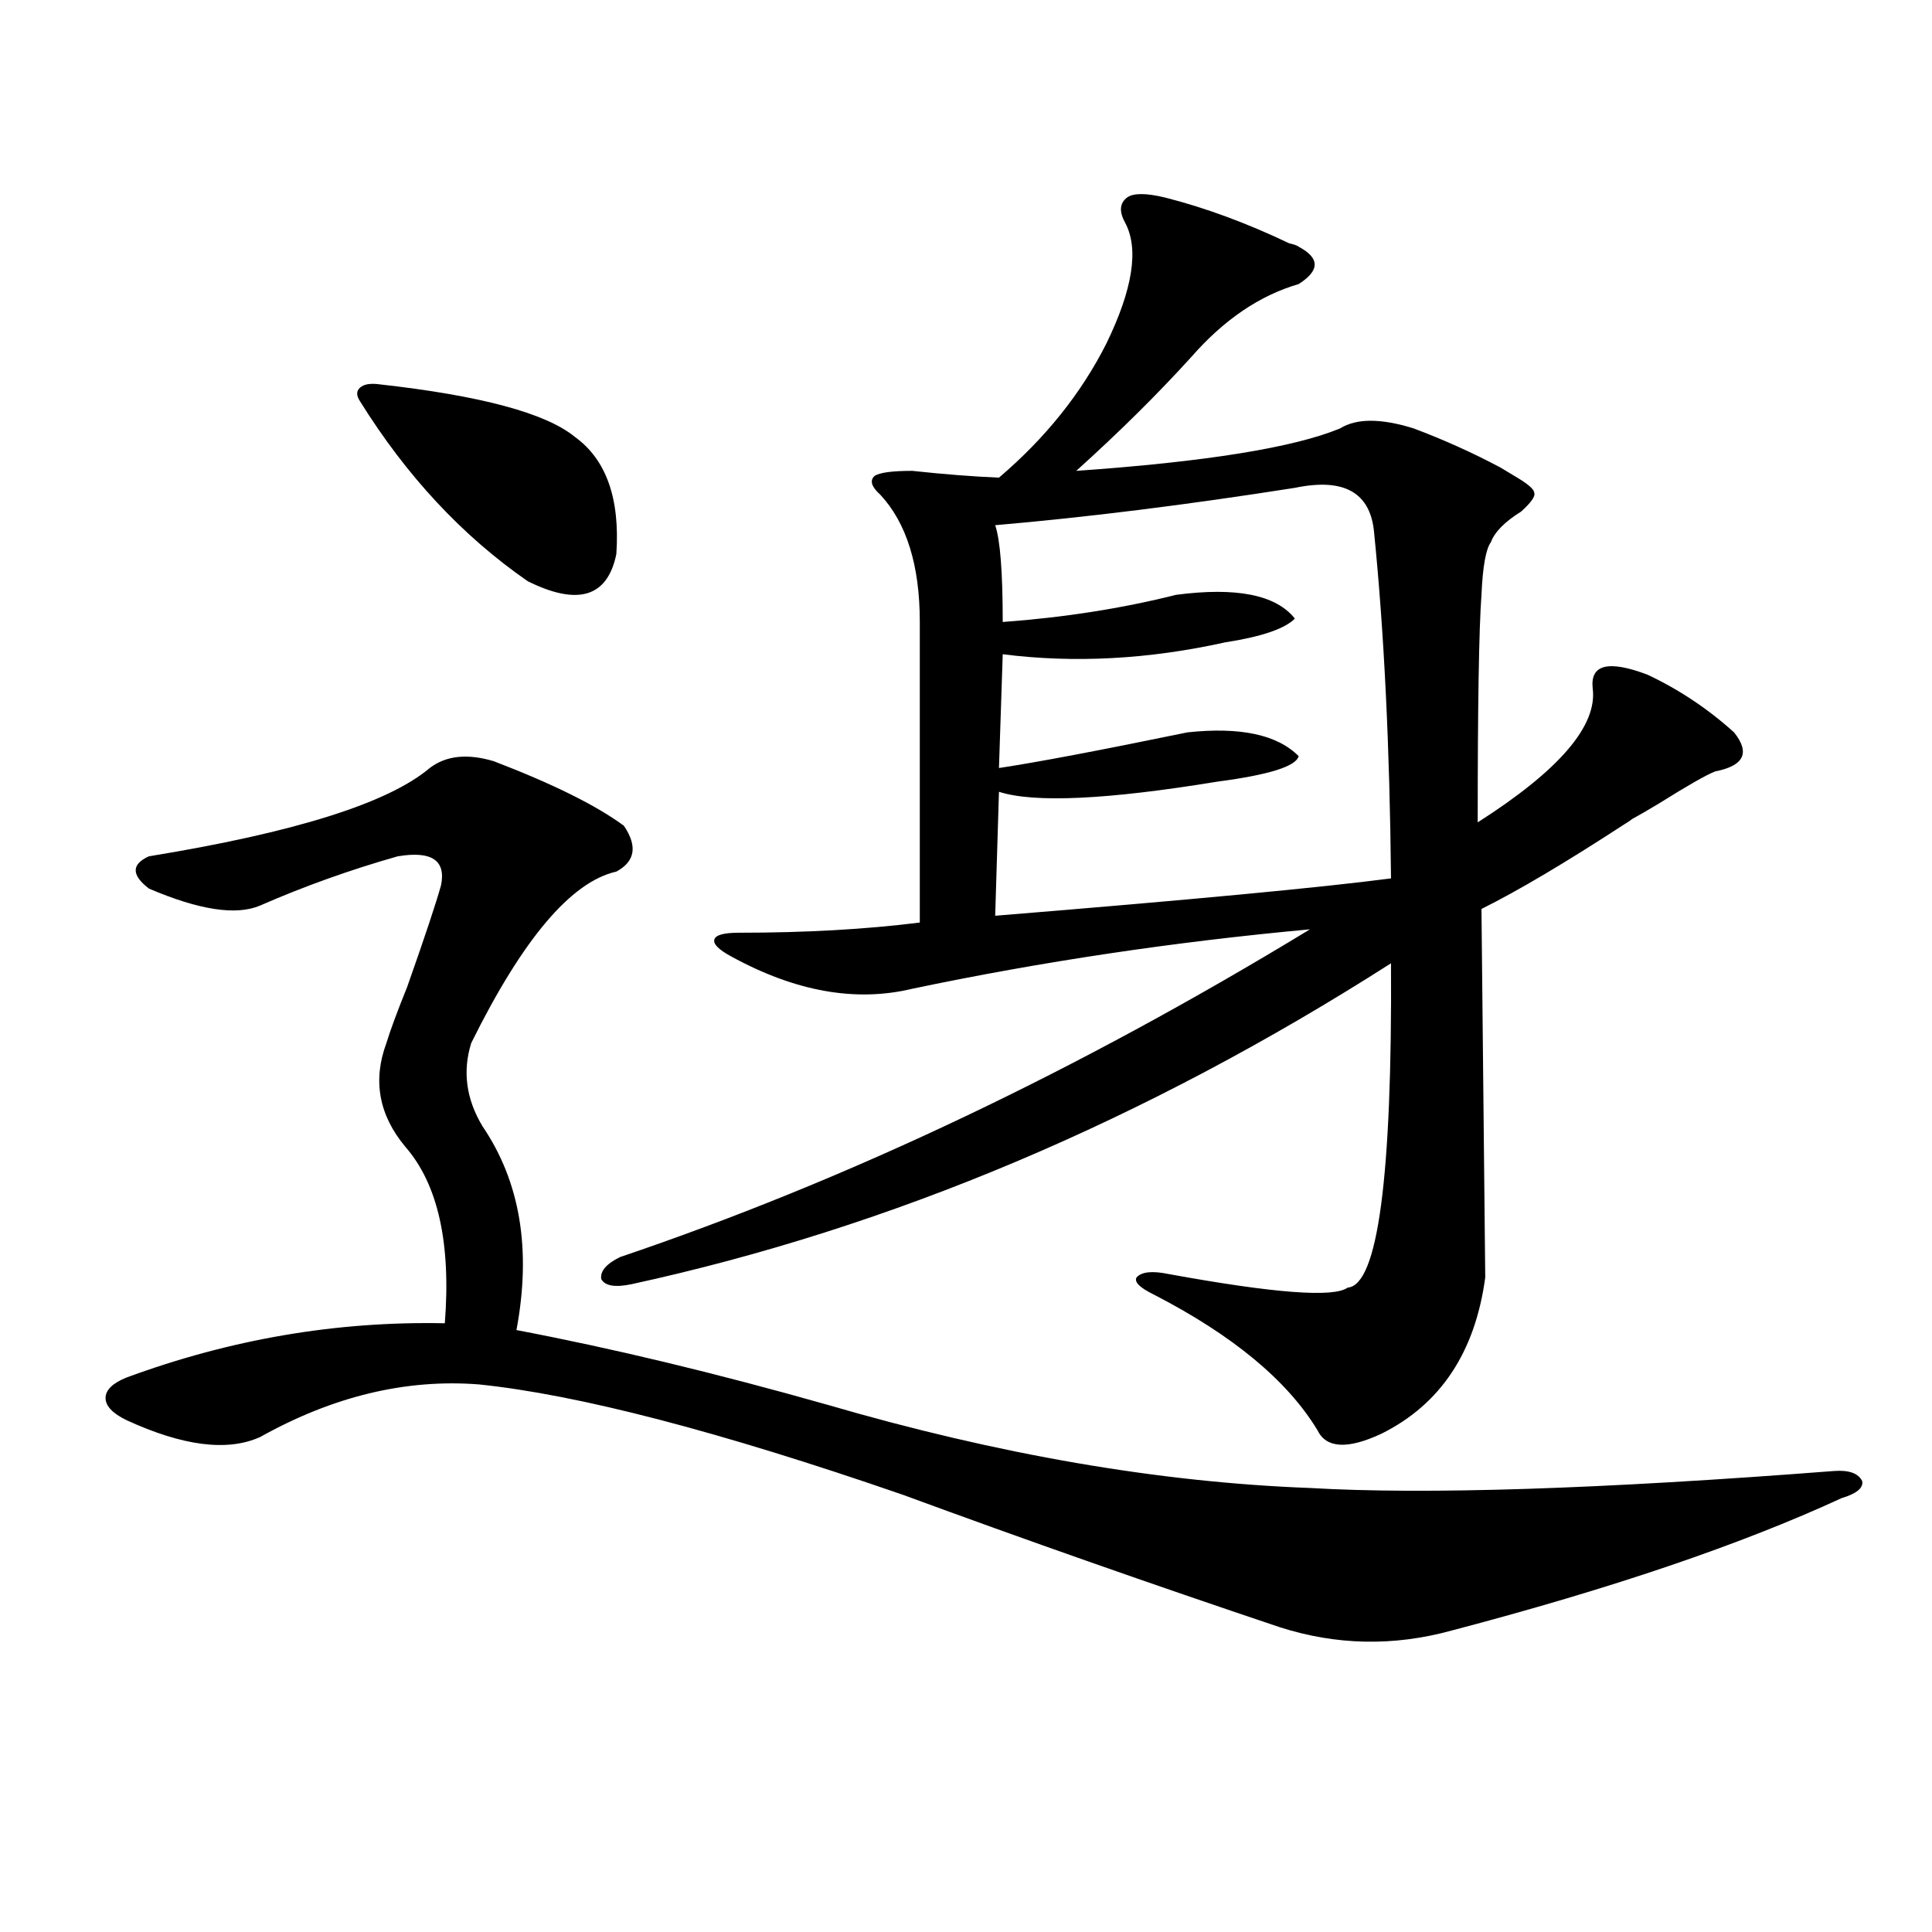
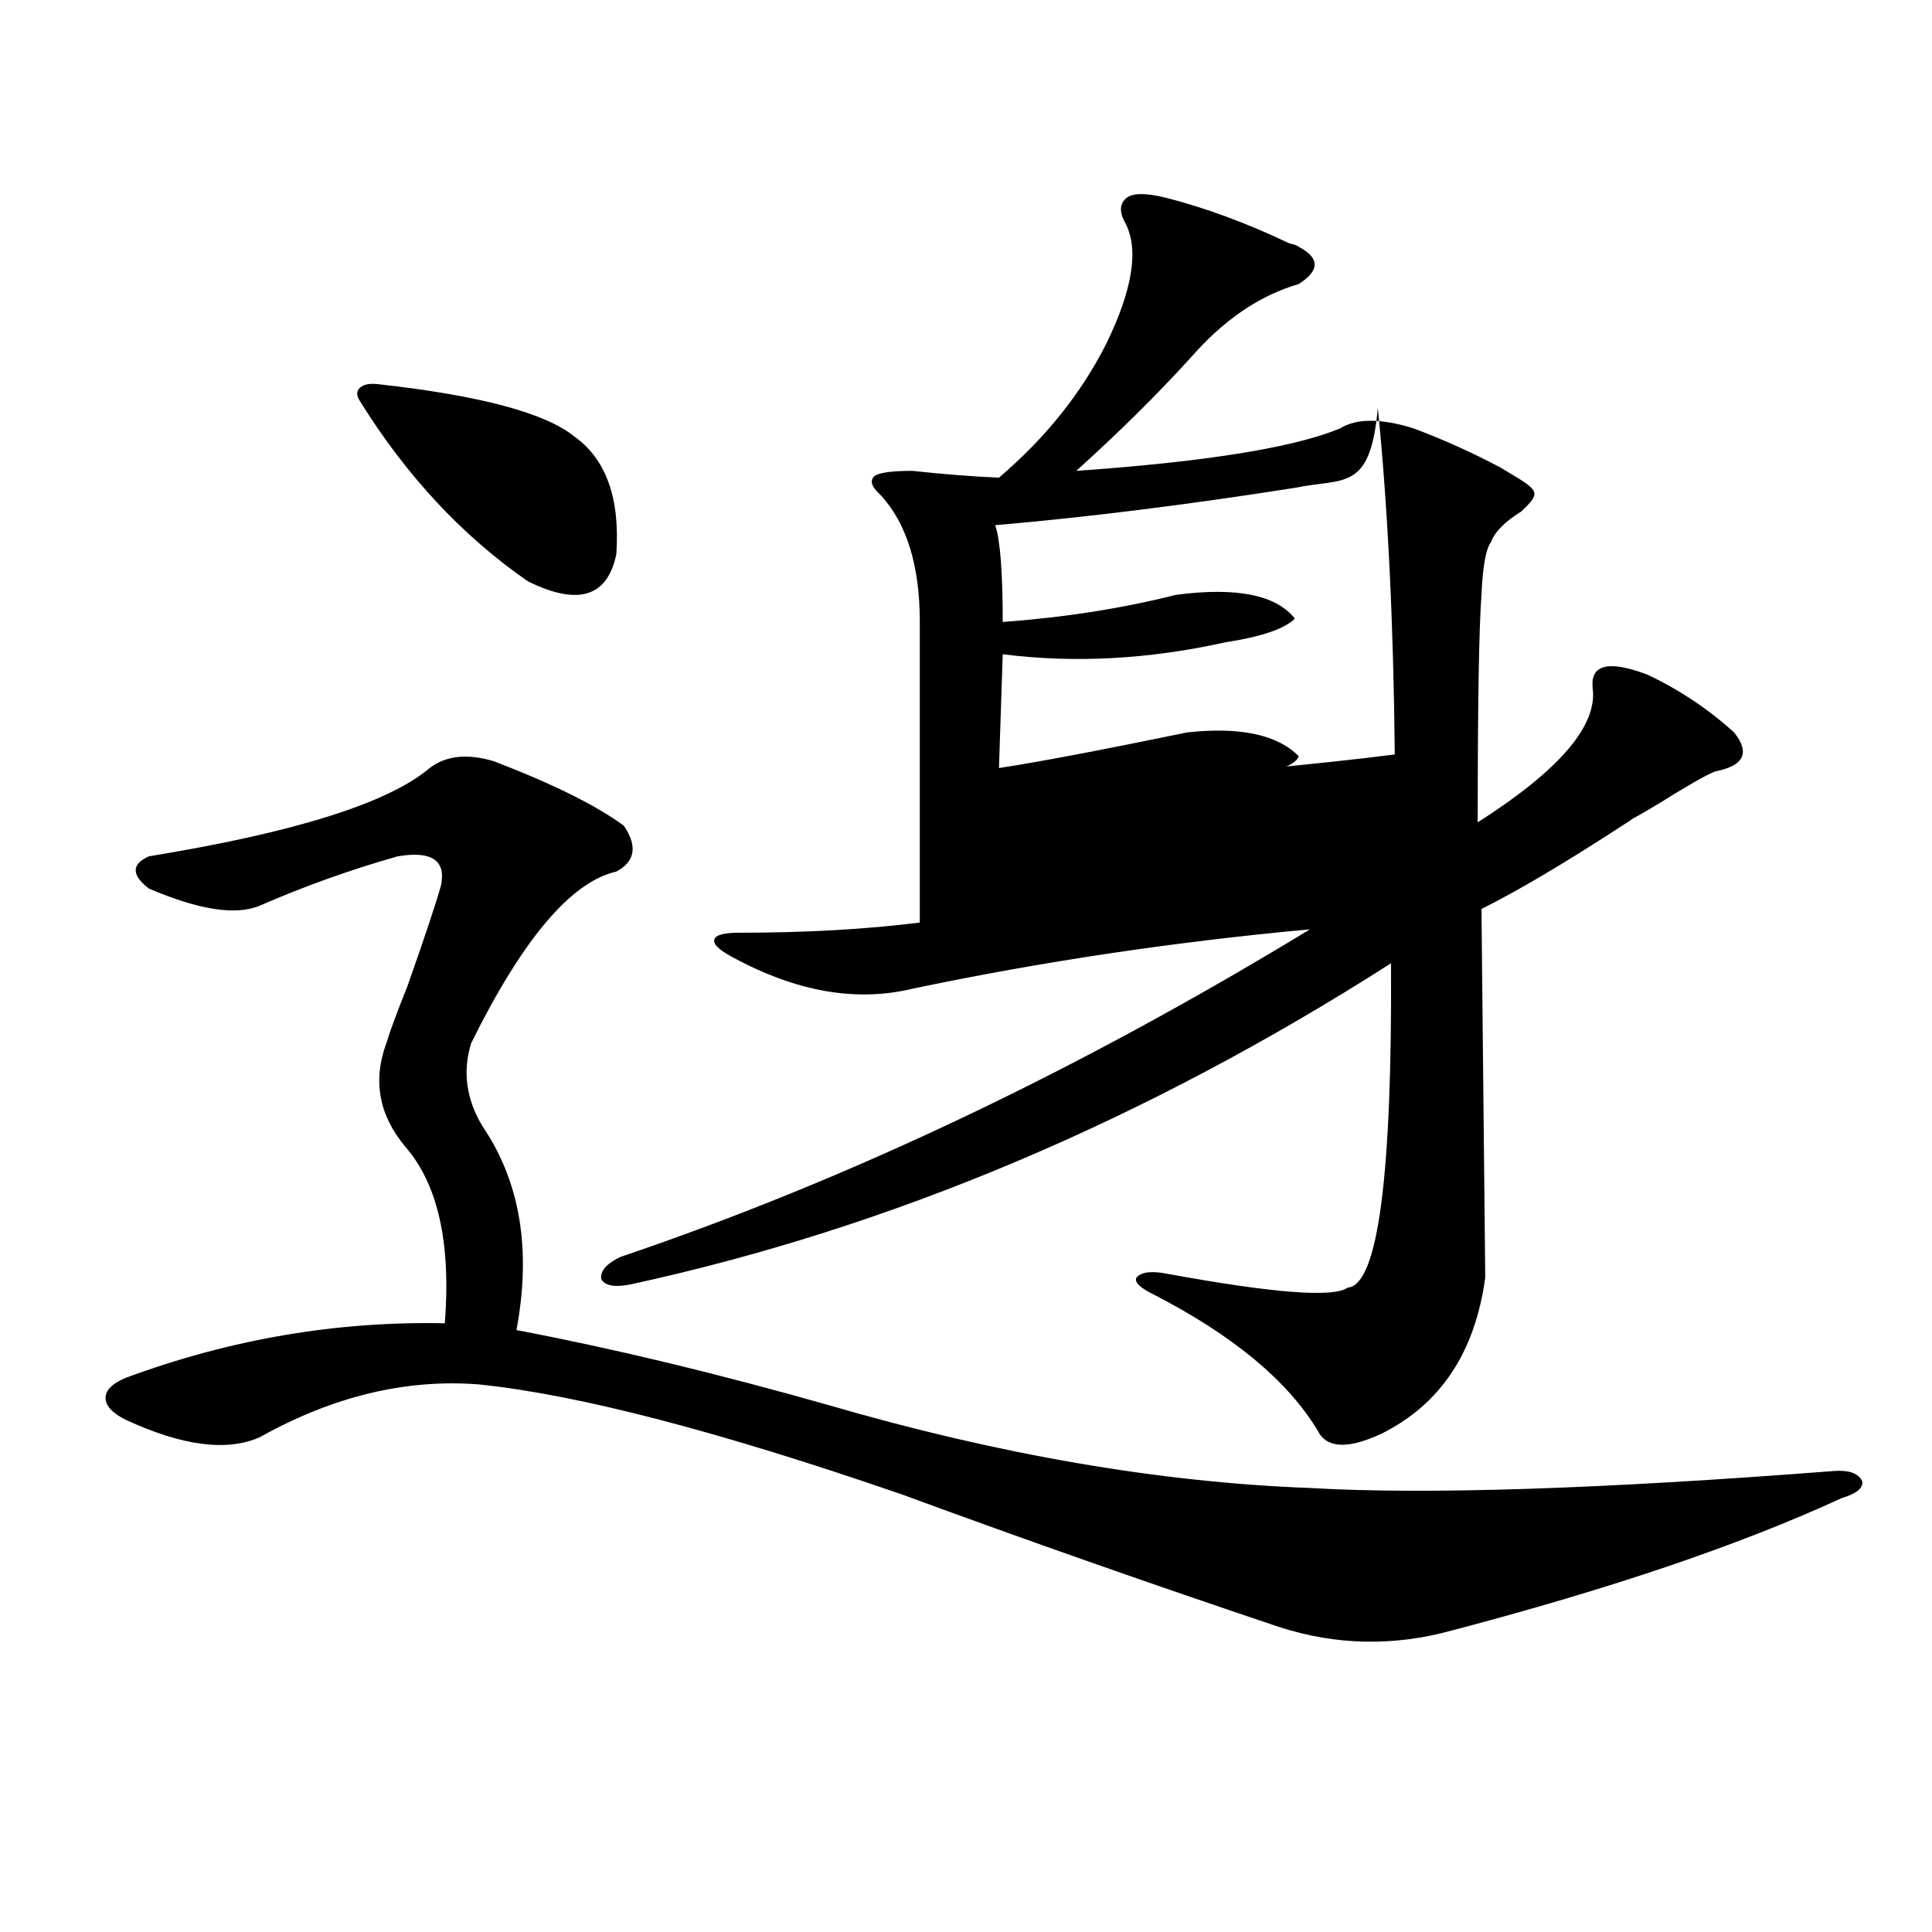
<svg xmlns="http://www.w3.org/2000/svg" version="1.1" id="图层_1" x="0px" y="0px" width="1000px" height="1000px" viewBox="0 0 1000 1000" enable-background="new 0 0 1000 1000" xml:space="preserve">
-   <path d="M255.604,394.008c30.563,11.728,53.002,22.852,67.315,33.398c7.149,10.547,5.854,18.457-3.902,23.73  c-23.414,5.273-48.459,34.868-75.12,88.77c-4.558,14.653-2.607,29.004,5.854,43.066c19.512,28.716,25.365,63.872,17.561,105.469  c49.419,9.38,103.077,22.274,160.972,38.672c88.443,25.79,171.703,40.142,249.75,43.066c59.831,3.516,150.24,0.591,271.213-8.789  c7.805-0.577,12.683,1.181,14.634,5.273c0.64,3.516-2.927,6.454-10.731,8.789c-52.041,24.032-119.357,46.87-201.946,68.555  c-29.923,8.198-59.511,7.608-88.778-1.758c-66.34-22.274-131.384-45.112-195.117-68.555  c-94.967-32.808-168.136-51.855-219.507-57.129c-37.728-2.925-75.456,6.152-113.168,27.246c-16.92,7.622-39.999,4.696-69.267-8.789  c-7.165-3.516-10.731-7.319-10.731-11.426c0-4.093,3.567-7.608,10.731-10.547c53.977-19.913,108.93-29.292,164.874-28.125  c3.247-41.597-3.582-72.07-20.487-91.406c-13.658-16.397-16.92-34.277-9.756-53.613c1.951-6.44,5.518-16.108,10.731-29.004  c9.1-25.776,14.954-43.354,17.561-52.734c2.591-12.882-4.878-17.866-22.438-14.941c-24.725,7.031-48.459,15.532-71.218,25.488  c-12.363,5.273-31.554,2.349-57.56-8.789c-9.116-7.031-9.116-12.593,0-16.699c75.44-12.305,123.899-27.534,145.362-45.703  C230.879,391.083,241.946,389.915,255.604,394.008z M196.093,198.891c52.682,5.864,86.492,14.941,101.461,27.246  c16.25,11.728,23.414,31.942,21.463,60.645c-4.558,22.274-19.847,26.958-45.853,14.063c-33.825-23.429-62.773-54.492-86.827-93.164  c-1.951-2.925-1.951-5.273,0-7.031S191.535,198.313,196.093,198.891z M602.913,102.211c20.807,5.273,42.27,13.184,64.389,23.73  c2.592,0.591,4.222,1.181,4.878,1.758c11.052,5.864,11.052,12.305,0,19.336c-20.167,5.864-38.703,18.457-55.608,37.793  c-17.561,19.336-37.407,38.974-59.511,58.887c66.98-4.683,112.512-12.003,136.582-21.973c8.445-5.273,21.128-5.273,38.048,0  c15.609,5.864,30.563,12.606,44.877,20.215c3.902,2.349,6.829,4.106,8.78,5.273c5.854,3.516,8.78,6.152,8.78,7.91  c0.64,1.758-1.631,4.985-6.829,9.668c-8.46,5.273-13.658,10.547-15.609,15.82c-2.607,3.516-4.238,12.606-4.878,27.246  c-1.311,17.578-1.951,56.841-1.951,117.773c42.27-26.944,62.102-50.098,59.511-69.434c-1.311-12.305,8.125-14.64,28.292-7.031  c16.25,7.622,31.219,17.578,44.877,29.883c8.445,10.547,5.198,17.29-9.756,20.215c-4.558,1.758-14.314,7.333-29.268,16.699  c-5.854,3.516-10.411,6.152-13.658,7.91c-0.656,0.591-1.951,1.47-3.902,2.637c-30.578,19.927-55.288,34.579-74.145,43.945  c1.296,123.638,1.951,187.207,1.951,190.723c-5.213,38.672-23.094,65.63-53.657,80.859c-17.561,8.212-28.627,7.622-33.17-1.758  c-15.609-25.776-43.901-49.219-84.876-70.313c-7.164-3.516-10.091-6.44-8.78-8.789c2.592-2.925,8.125-3.516,16.585-1.758  c54.633,9.97,85.516,12.305,92.681,7.031c15.609-1.167,23.079-57.129,22.438-167.871c-127.482,81.45-258.53,136.821-393.161,166.113  c-8.46,1.758-13.658,0.879-15.609-2.637c-0.656-4.093,2.591-7.91,9.756-11.426C438.679,610.81,557.7,554.271,678.033,481.02  c-70.242,6.454-138.868,16.699-205.849,30.762c-29.268,7.031-60.486,1.47-93.656-16.699c-6.509-3.516-9.436-6.44-8.78-8.789  c0.64-2.335,4.878-3.516,12.683-3.516c34.466,0,65.684-1.758,93.656-5.273V321.938c0-29.292-6.829-51.265-20.487-65.918  c-4.558-4.093-5.533-7.319-2.927-9.668c2.591-1.758,9.1-2.637,19.512-2.637c16.25,1.758,31.219,2.938,44.877,3.516  c24.054-20.503,42.591-43.644,55.608-69.434c13.658-28.125,16.905-48.917,9.756-62.402c-3.262-5.851-2.927-10.245,0.976-13.184  C586.648,99.876,593.157,99.876,602.913,102.211z M670.228,252.504c-55.944,8.789-107.65,15.243-155.118,19.336  c2.592,7.622,3.902,24.321,3.902,50.098c31.859-2.335,61.782-7.031,89.754-14.063c31.219-4.093,51.706,0,61.462,12.305  c-5.213,5.273-17.24,9.38-36.097,12.305c-39.679,8.789-78.047,10.849-115.119,6.152l-1.951,58.887  c19.512-2.925,52.026-9.077,97.559-18.457c27.316-2.925,46.493,1.181,57.56,12.305c-1.311,5.273-15.289,9.668-41.95,13.184  c-57.24,9.38-94.967,11.138-113.168,5.273l-1.951,64.16c100.805-8.198,169.096-14.64,204.873-19.336  c-0.656-67.964-3.582-127.729-8.78-179.297C709.251,254.853,695.593,247.23,670.228,252.504z" />
+   <path d="M255.604,394.008c30.563,11.728,53.002,22.852,67.315,33.398c7.149,10.547,5.854,18.457-3.902,23.73  c-23.414,5.273-48.459,34.868-75.12,88.77c-4.558,14.653-2.607,29.004,5.854,43.066c19.512,28.716,25.365,63.872,17.561,105.469  c49.419,9.38,103.077,22.274,160.972,38.672c88.443,25.79,171.703,40.142,249.75,43.066c59.831,3.516,150.24,0.591,271.213-8.789  c7.805-0.577,12.683,1.181,14.634,5.273c0.64,3.516-2.927,6.454-10.731,8.789c-52.041,24.032-119.357,46.87-201.946,68.555  c-29.923,8.198-59.511,7.608-88.778-1.758c-66.34-22.274-131.384-45.112-195.117-68.555  c-94.967-32.808-168.136-51.855-219.507-57.129c-37.728-2.925-75.456,6.152-113.168,27.246c-16.92,7.622-39.999,4.696-69.267-8.789  c-7.165-3.516-10.731-7.319-10.731-11.426c0-4.093,3.567-7.608,10.731-10.547c53.977-19.913,108.93-29.292,164.874-28.125  c3.247-41.597-3.582-72.07-20.487-91.406c-13.658-16.397-16.92-34.277-9.756-53.613c1.951-6.44,5.518-16.108,10.731-29.004  c9.1-25.776,14.954-43.354,17.561-52.734c2.591-12.882-4.878-17.866-22.438-14.941c-24.725,7.031-48.459,15.532-71.218,25.488  c-12.363,5.273-31.554,2.349-57.56-8.789c-9.116-7.031-9.116-12.593,0-16.699c75.44-12.305,123.899-27.534,145.362-45.703  C230.879,391.083,241.946,389.915,255.604,394.008z M196.093,198.891c52.682,5.864,86.492,14.941,101.461,27.246  c16.25,11.728,23.414,31.942,21.463,60.645c-4.558,22.274-19.847,26.958-45.853,14.063c-33.825-23.429-62.773-54.492-86.827-93.164  c-1.951-2.925-1.951-5.273,0-7.031S191.535,198.313,196.093,198.891z M602.913,102.211c20.807,5.273,42.27,13.184,64.389,23.73  c2.592,0.591,4.222,1.181,4.878,1.758c11.052,5.864,11.052,12.305,0,19.336c-20.167,5.864-38.703,18.457-55.608,37.793  c-17.561,19.336-37.407,38.974-59.511,58.887c66.98-4.683,112.512-12.003,136.582-21.973c8.445-5.273,21.128-5.273,38.048,0  c15.609,5.864,30.563,12.606,44.877,20.215c3.902,2.349,6.829,4.106,8.78,5.273c5.854,3.516,8.78,6.152,8.78,7.91  c0.64,1.758-1.631,4.985-6.829,9.668c-8.46,5.273-13.658,10.547-15.609,15.82c-2.607,3.516-4.238,12.606-4.878,27.246  c-1.311,17.578-1.951,56.841-1.951,117.773c42.27-26.944,62.102-50.098,59.511-69.434c-1.311-12.305,8.125-14.64,28.292-7.031  c16.25,7.622,31.219,17.578,44.877,29.883c8.445,10.547,5.198,17.29-9.756,20.215c-4.558,1.758-14.314,7.333-29.268,16.699  c-5.854,3.516-10.411,6.152-13.658,7.91c-0.656,0.591-1.951,1.47-3.902,2.637c-30.578,19.927-55.288,34.579-74.145,43.945  c1.296,123.638,1.951,187.207,1.951,190.723c-5.213,38.672-23.094,65.63-53.657,80.859c-17.561,8.212-28.627,7.622-33.17-1.758  c-15.609-25.776-43.901-49.219-84.876-70.313c-7.164-3.516-10.091-6.44-8.78-8.789c2.592-2.925,8.125-3.516,16.585-1.758  c54.633,9.97,85.516,12.305,92.681,7.031c15.609-1.167,23.079-57.129,22.438-167.871c-127.482,81.45-258.53,136.821-393.161,166.113  c-8.46,1.758-13.658,0.879-15.609-2.637c-0.656-4.093,2.591-7.91,9.756-11.426C438.679,610.81,557.7,554.271,678.033,481.02  c-70.242,6.454-138.868,16.699-205.849,30.762c-29.268,7.031-60.486,1.47-93.656-16.699c-6.509-3.516-9.436-6.44-8.78-8.789  c0.64-2.335,4.878-3.516,12.683-3.516c34.466,0,65.684-1.758,93.656-5.273V321.938c0-29.292-6.829-51.265-20.487-65.918  c-4.558-4.093-5.533-7.319-2.927-9.668c2.591-1.758,9.1-2.637,19.512-2.637c16.25,1.758,31.219,2.938,44.877,3.516  c24.054-20.503,42.591-43.644,55.608-69.434c13.658-28.125,16.905-48.917,9.756-62.402c-3.262-5.851-2.927-10.245,0.976-13.184  C586.648,99.876,593.157,99.876,602.913,102.211z M670.228,252.504c-55.944,8.789-107.65,15.243-155.118,19.336  c2.592,7.622,3.902,24.321,3.902,50.098c31.859-2.335,61.782-7.031,89.754-14.063c31.219-4.093,51.706,0,61.462,12.305  c-5.213,5.273-17.24,9.38-36.097,12.305c-39.679,8.789-78.047,10.849-115.119,6.152l-1.951,58.887  c19.512-2.925,52.026-9.077,97.559-18.457c27.316-2.925,46.493,1.181,57.56,12.305c-1.311,5.273-15.289,9.668-41.95,13.184  c-57.24,9.38-94.967,11.138-113.168,5.273c100.805-8.198,169.096-14.64,204.873-19.336  c-0.656-67.964-3.582-127.729-8.78-179.297C709.251,254.853,695.593,247.23,670.228,252.504z" />
</svg>